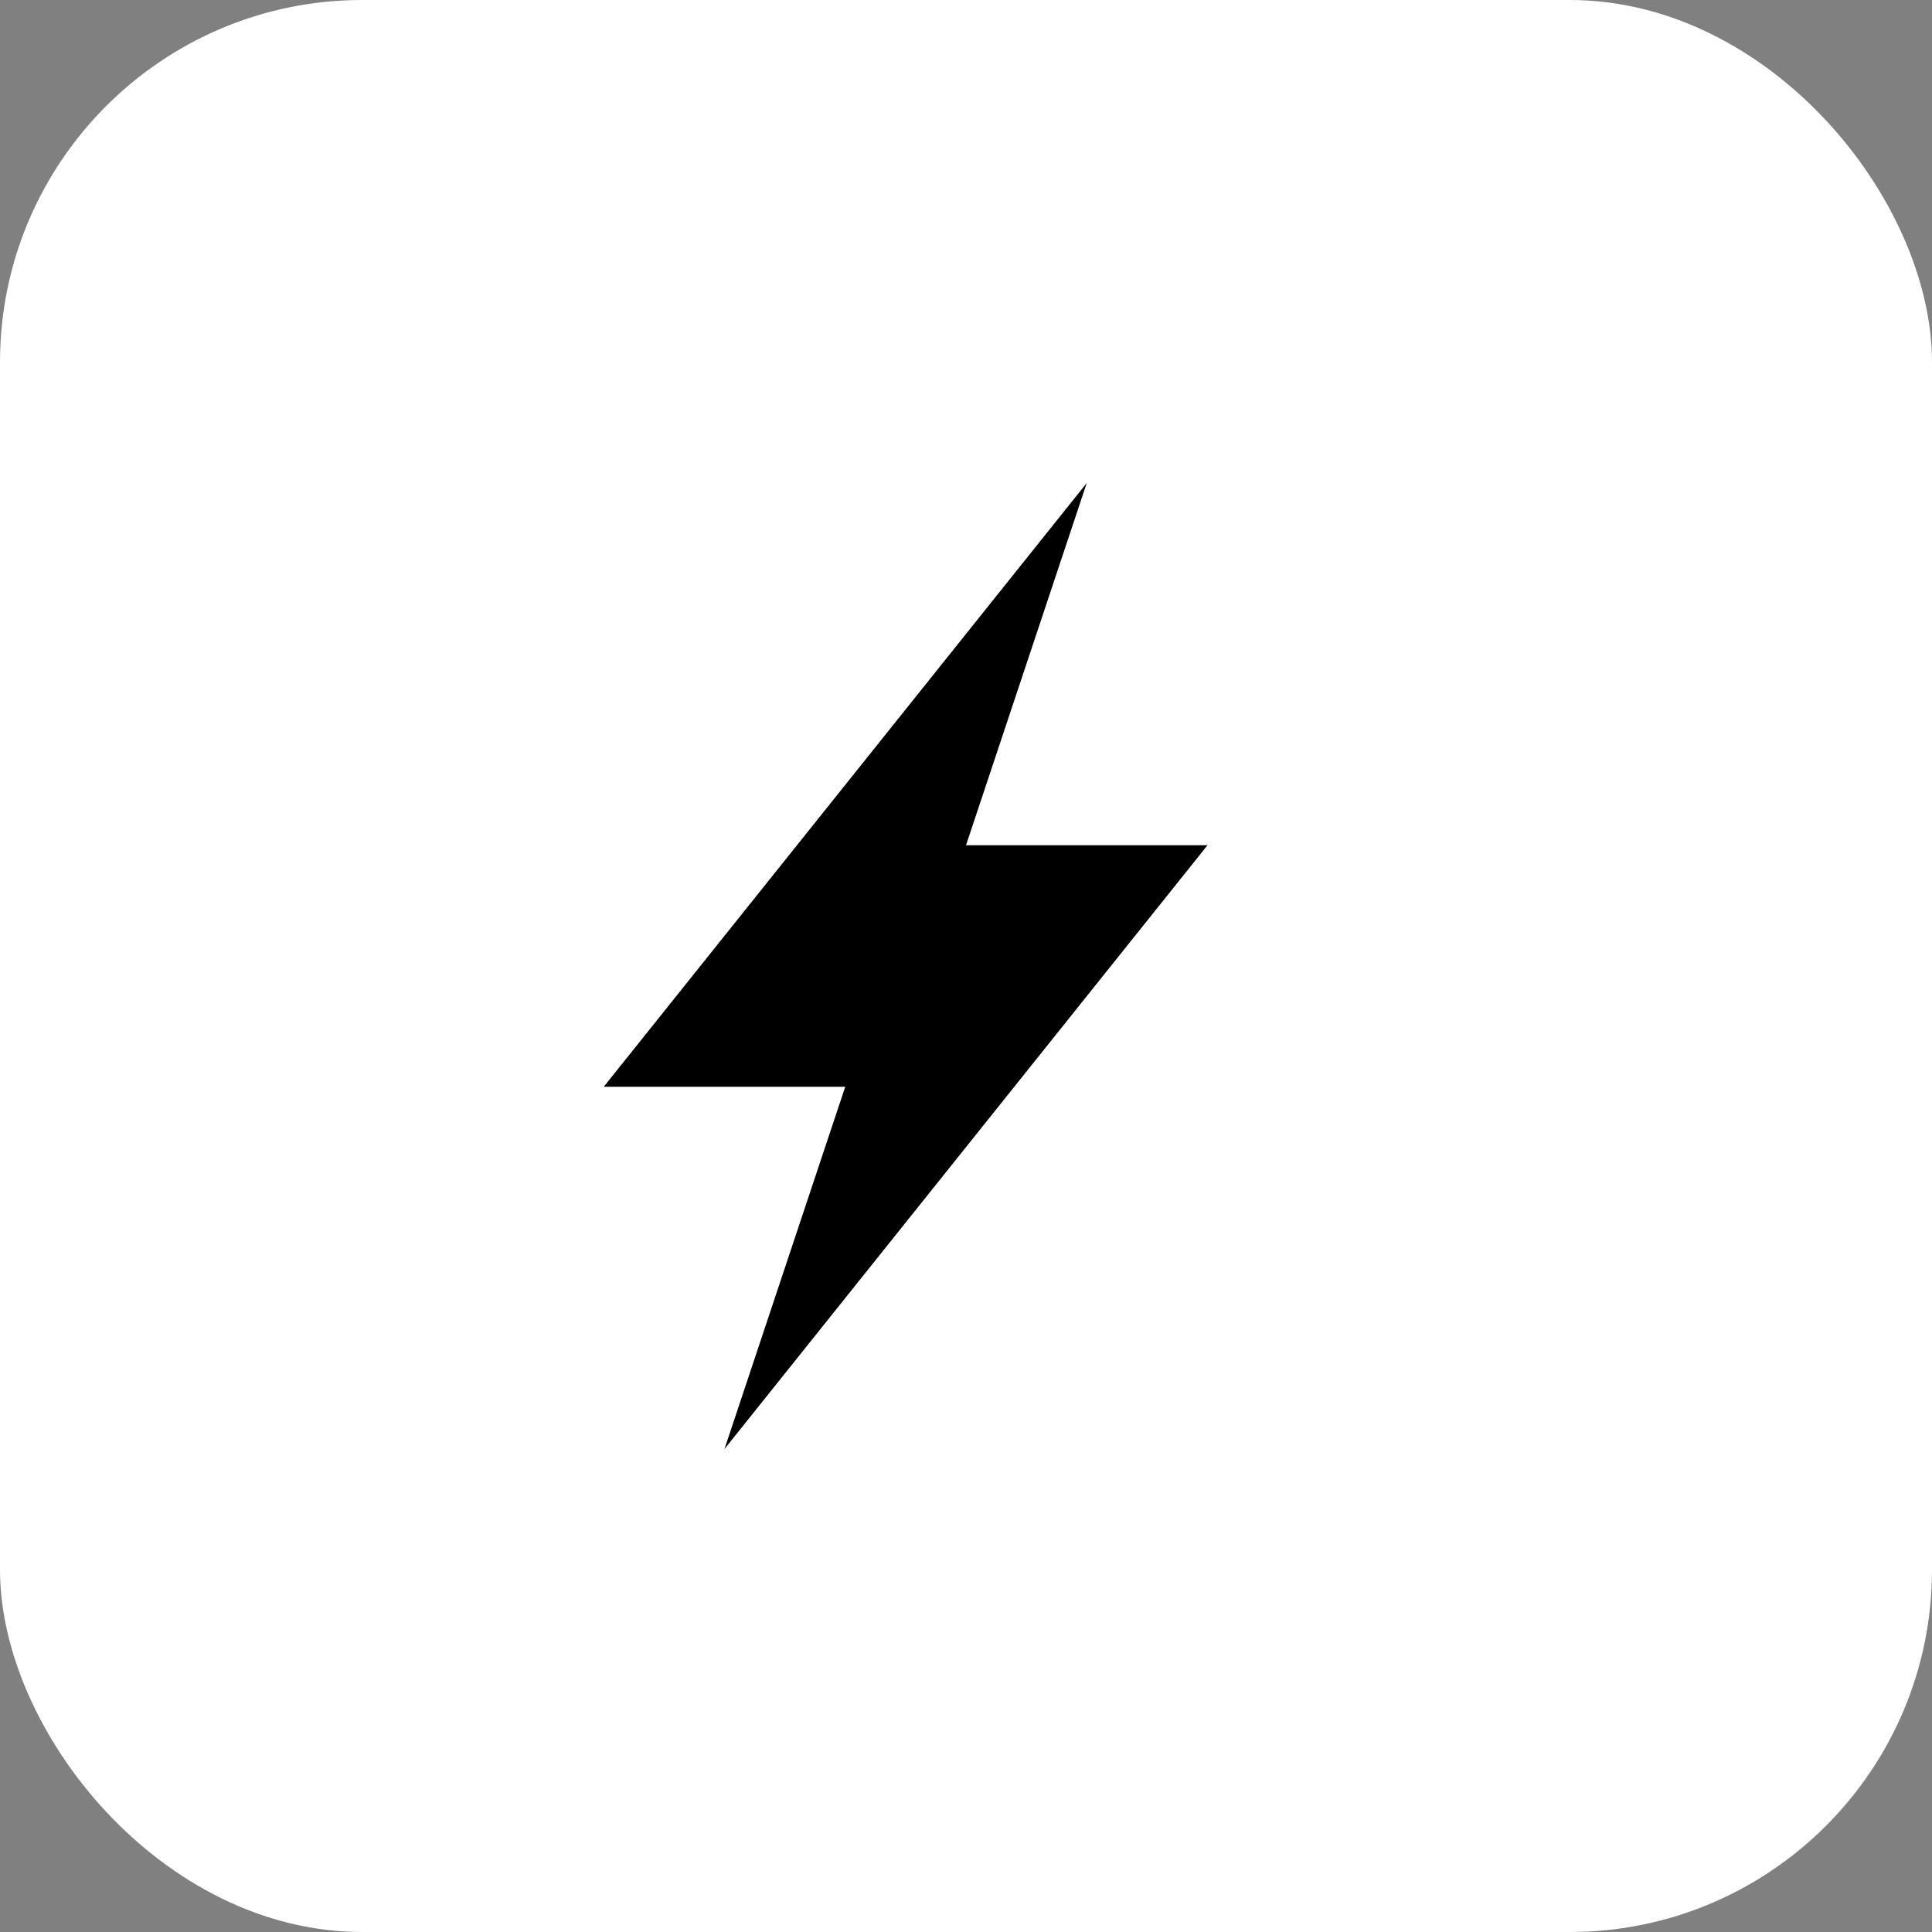
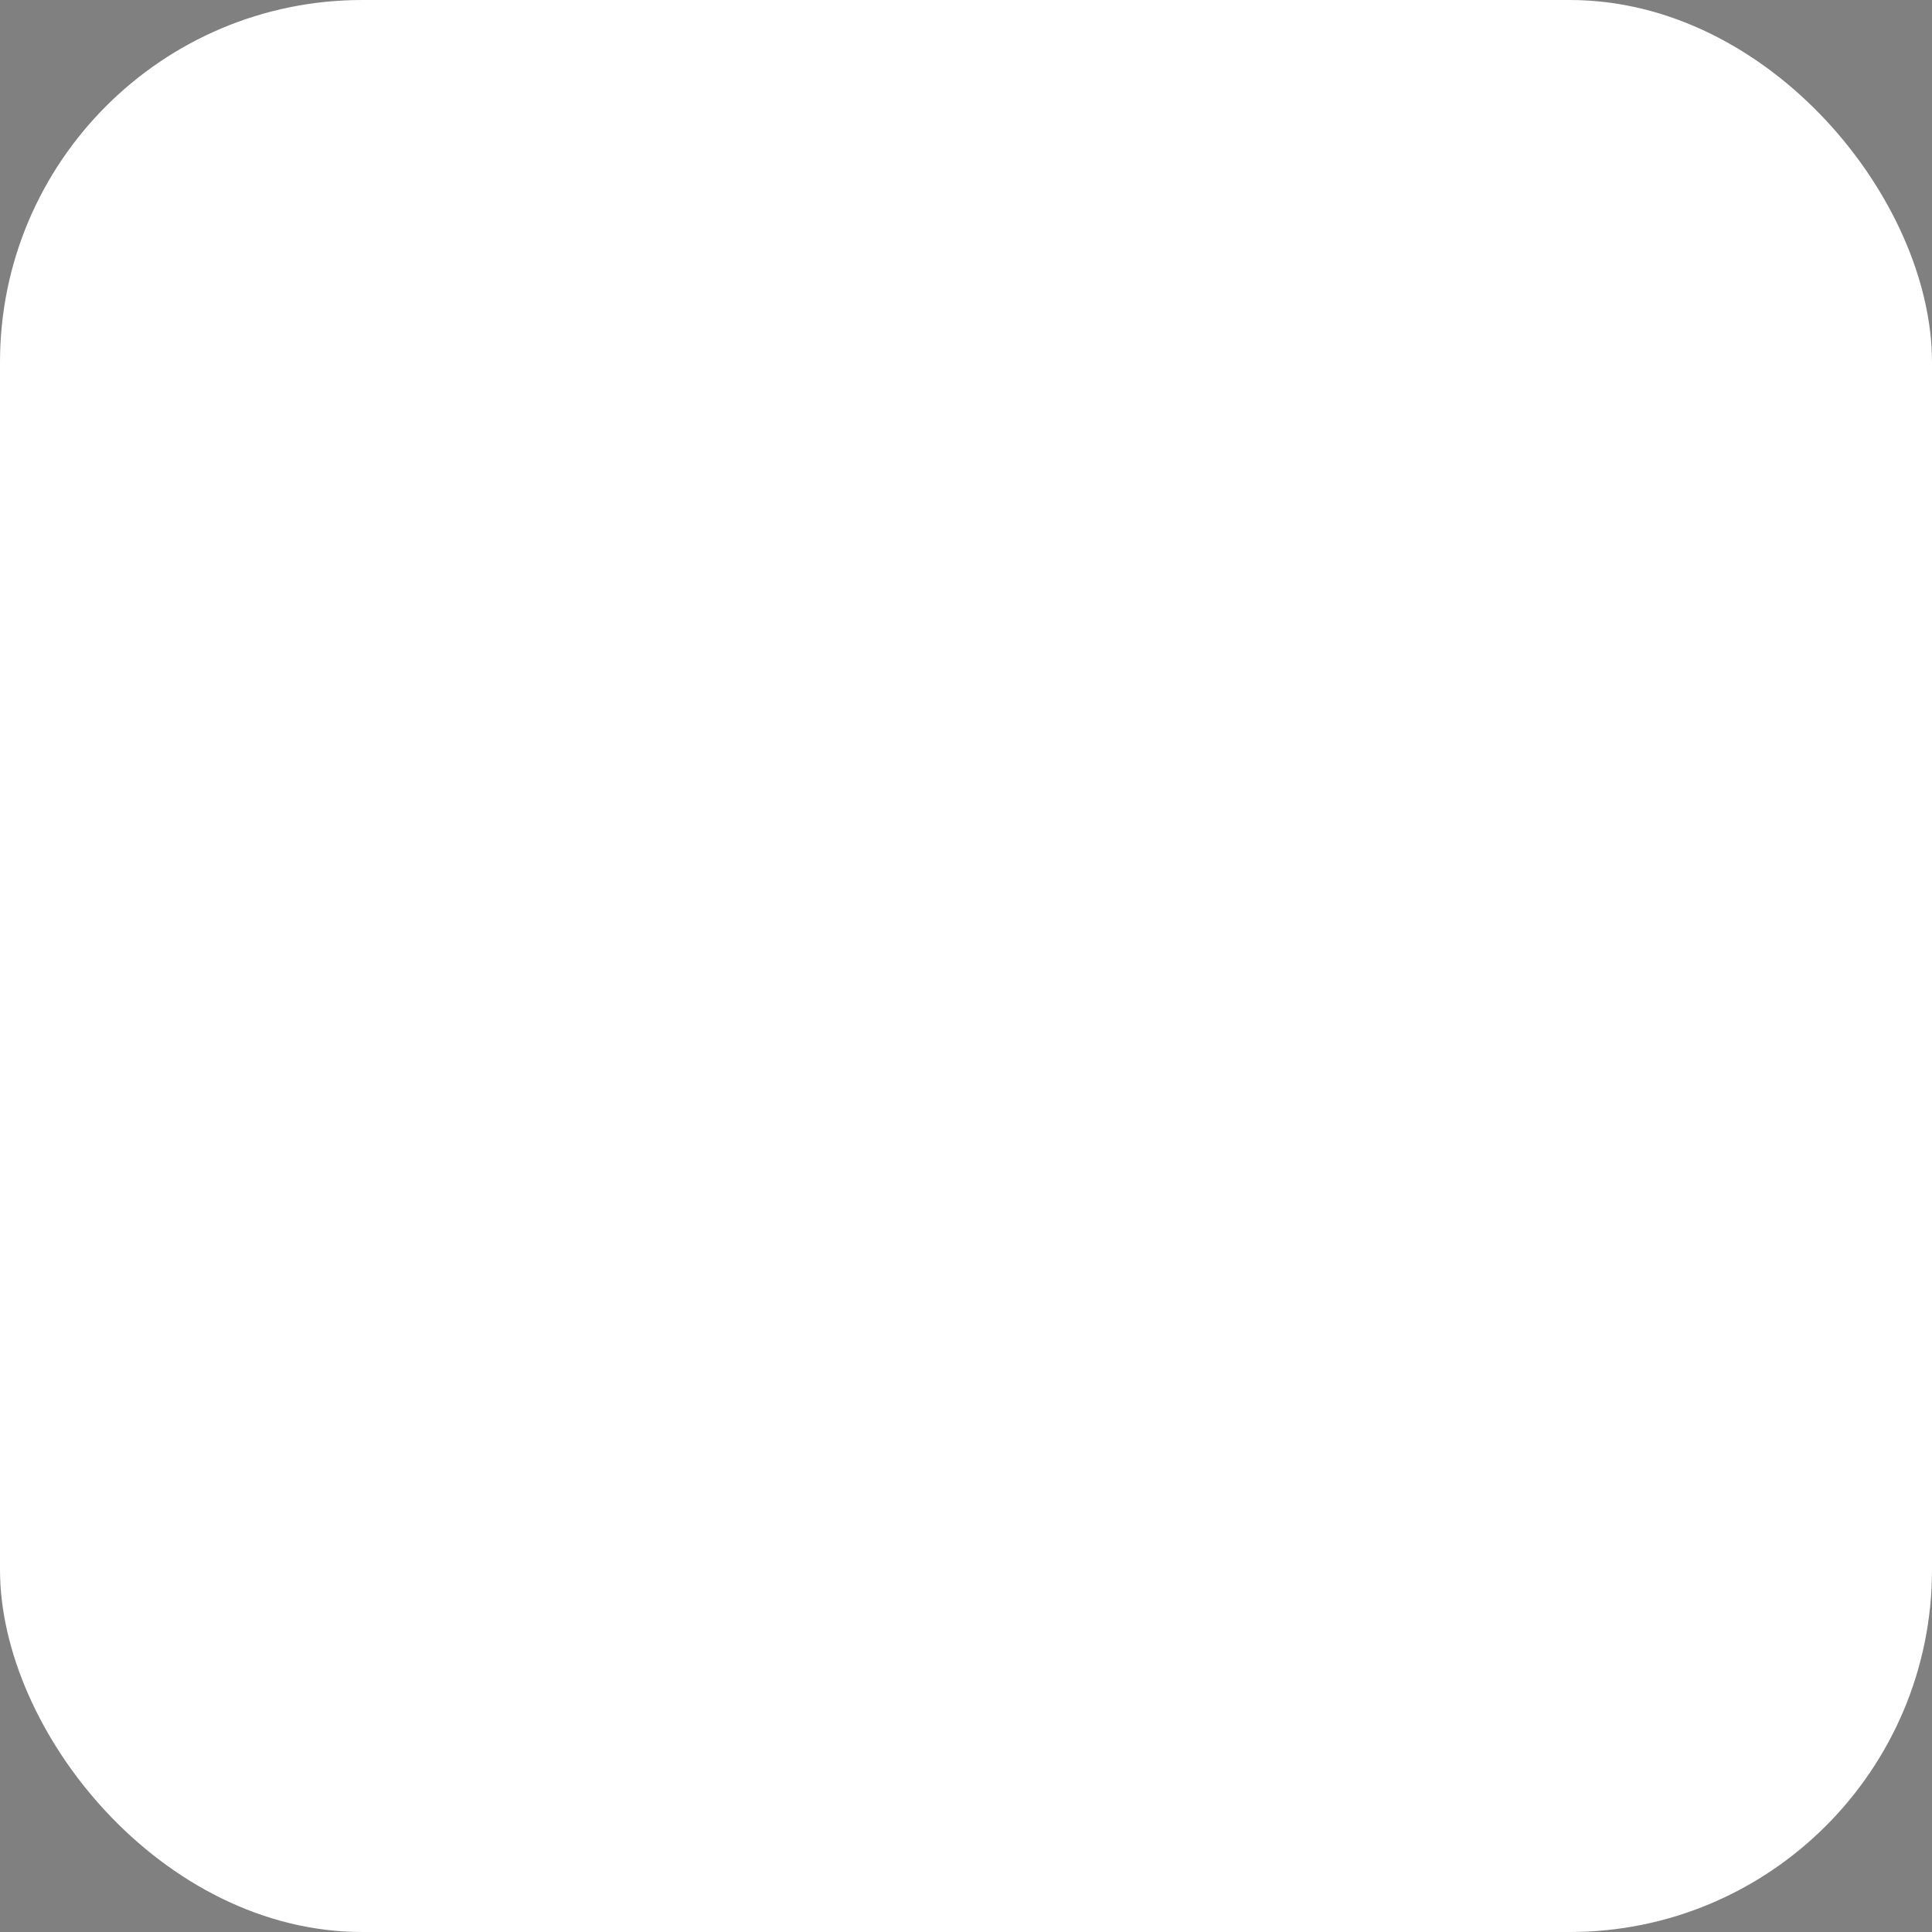
<svg xmlns="http://www.w3.org/2000/svg" viewBox="0 0 32 32">
  <rect x="0" y="0" width="32" height="32" fill="#808080" stroke="none" />
  <rect width="32" height="32" fill="white" rx="6" />
-   <path d="M18 8l-8 10h4l-2 6 8-10h-4l2-6z" fill="black" />
</svg>